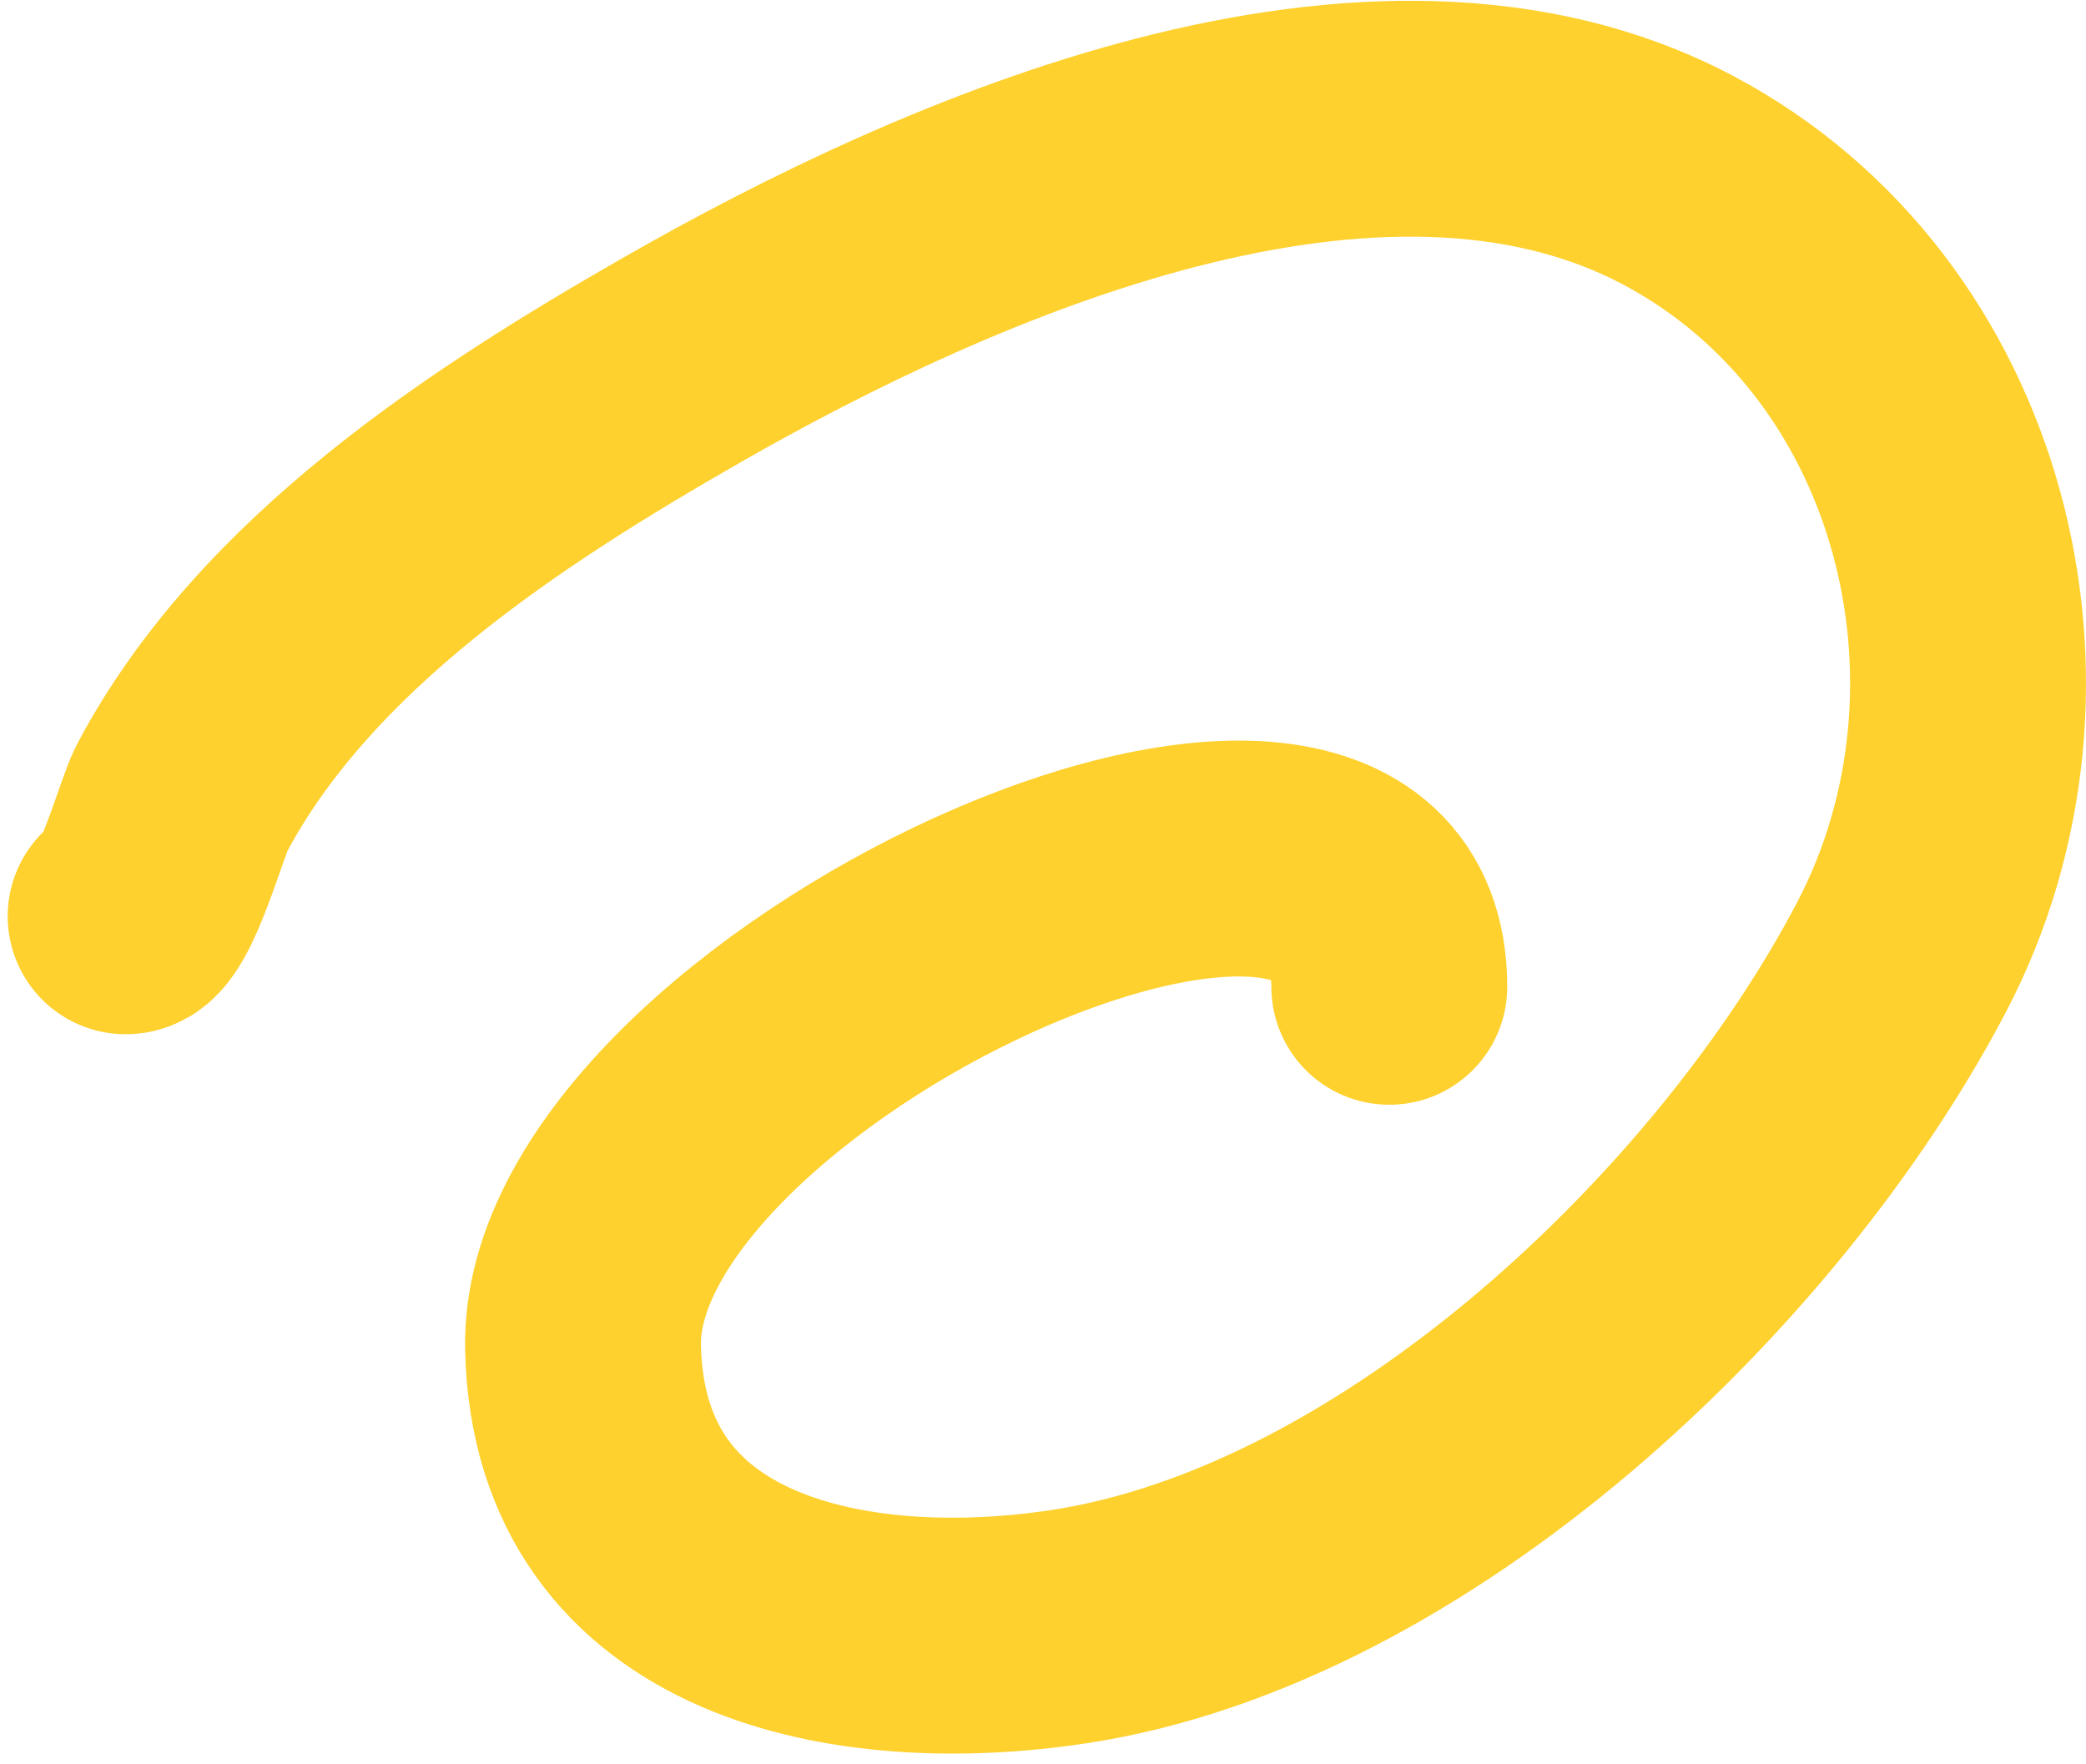
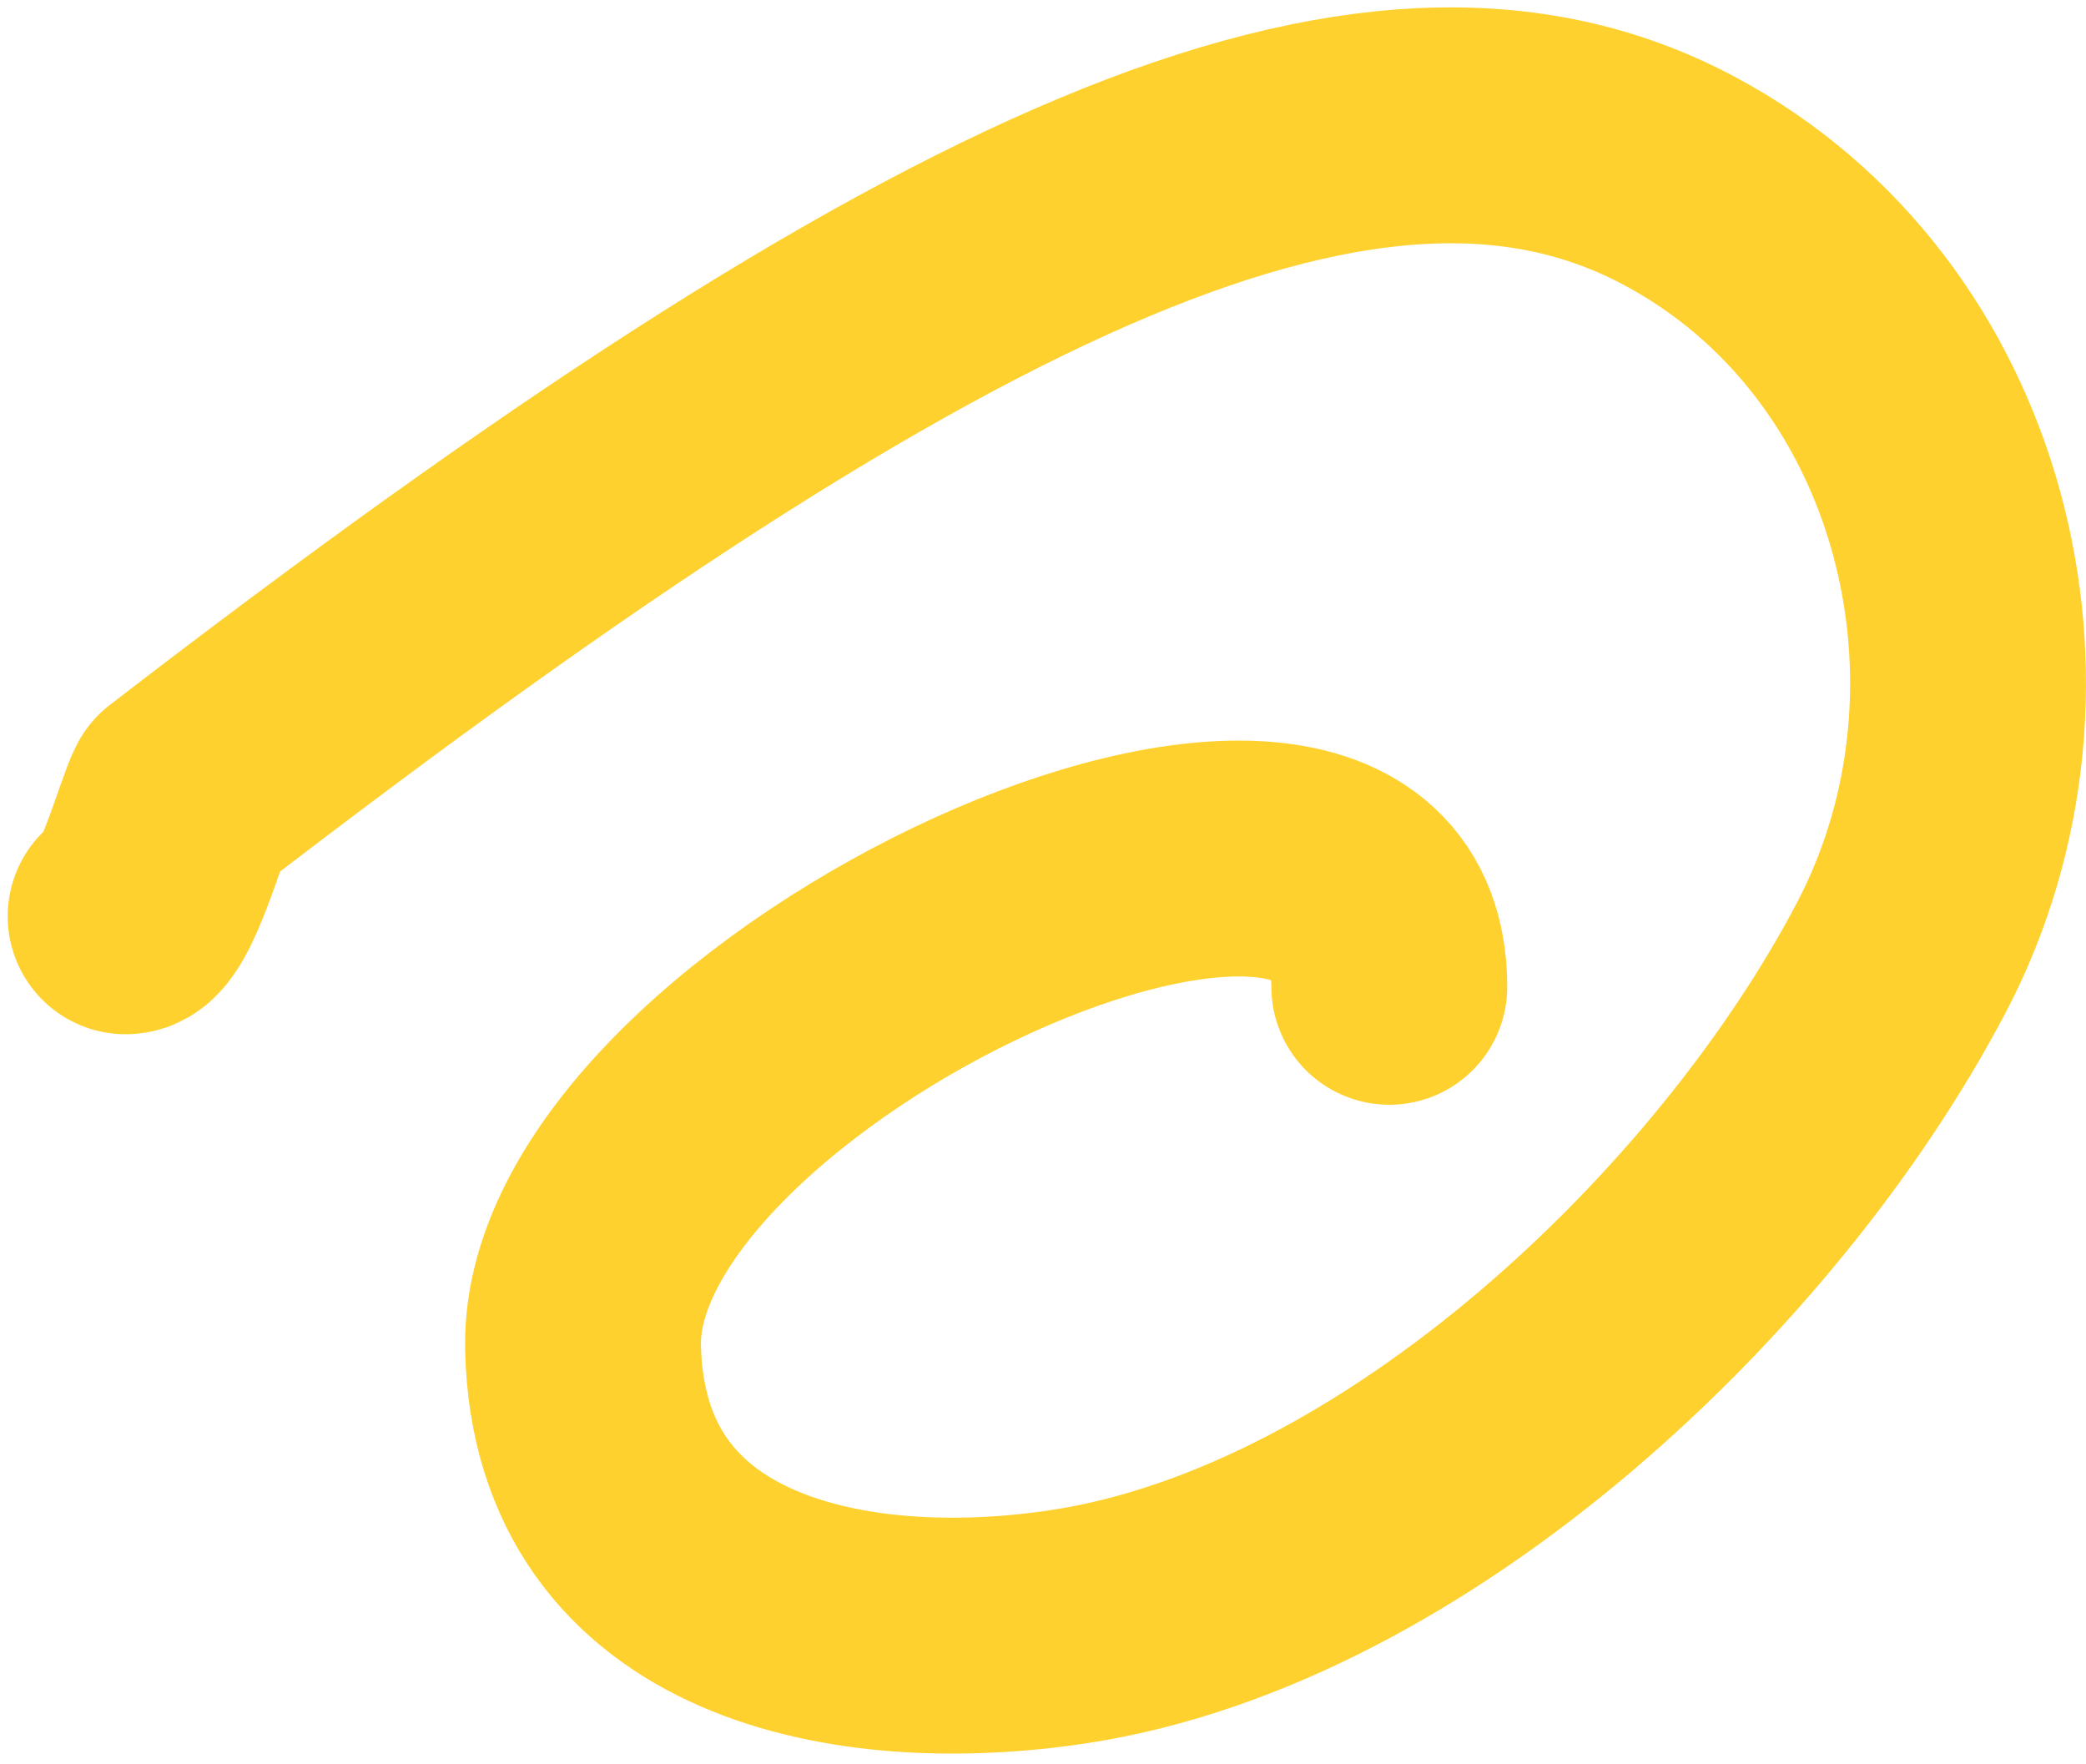
<svg xmlns="http://www.w3.org/2000/svg" width="123" height="104" viewBox="0 0 123 104" fill="none">
-   <path d="M7.408 54.026C8.555 54.026 10.13 48.185 10.72 47.072C16.829 35.556 29.228 27.515 40.172 21.245C55.974 12.194 81.111 1.149 98.975 10.64C115.192 19.256 120.472 40.479 112.139 56.407C103.125 73.636 82.957 92.888 63.013 95.913C50.386 97.829 34.732 95.007 34.379 79.471C33.956 60.848 81.919 38.711 81.919 58.184" stroke="#FED12E" stroke-width="13.908" stroke-linecap="round" stroke-linejoin="round" />
+   <path d="M7.408 54.026C8.555 54.026 10.13 48.185 10.72 47.072C55.974 12.194 81.111 1.149 98.975 10.64C115.192 19.256 120.472 40.479 112.139 56.407C103.125 73.636 82.957 92.888 63.013 95.913C50.386 97.829 34.732 95.007 34.379 79.471C33.956 60.848 81.919 38.711 81.919 58.184" stroke="#FED12E" stroke-width="13.908" stroke-linecap="round" stroke-linejoin="round" />
</svg>